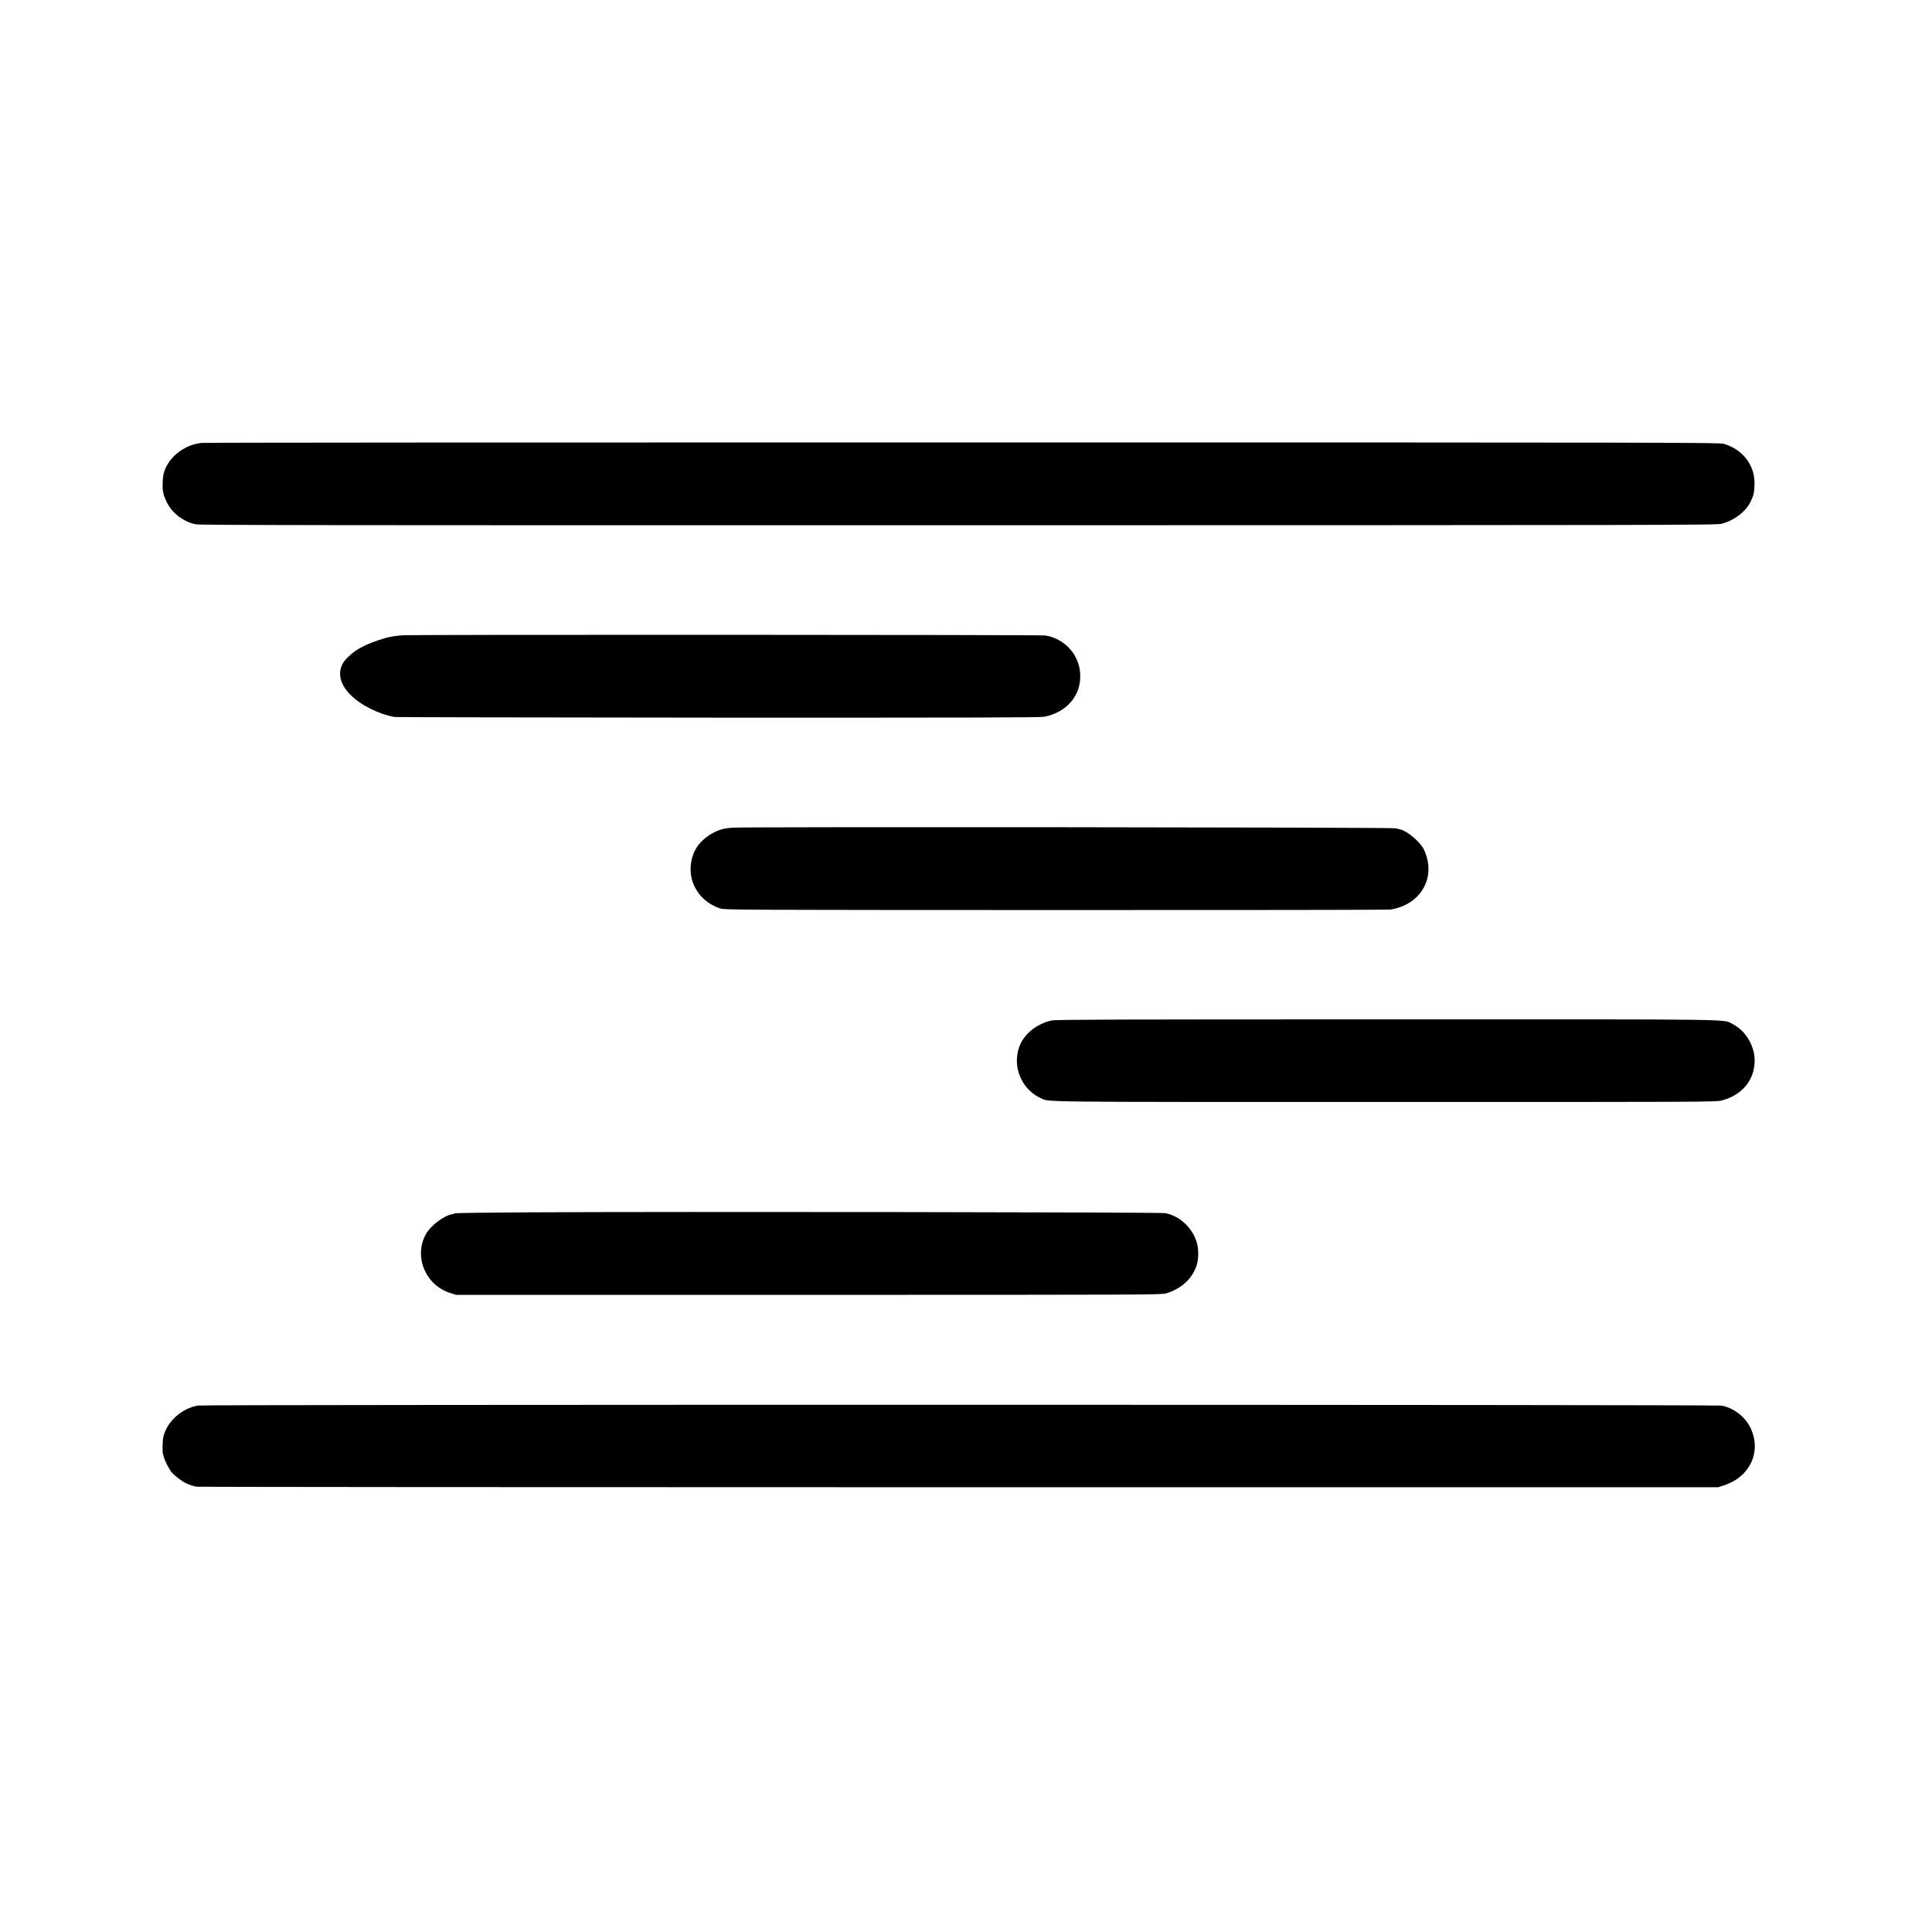
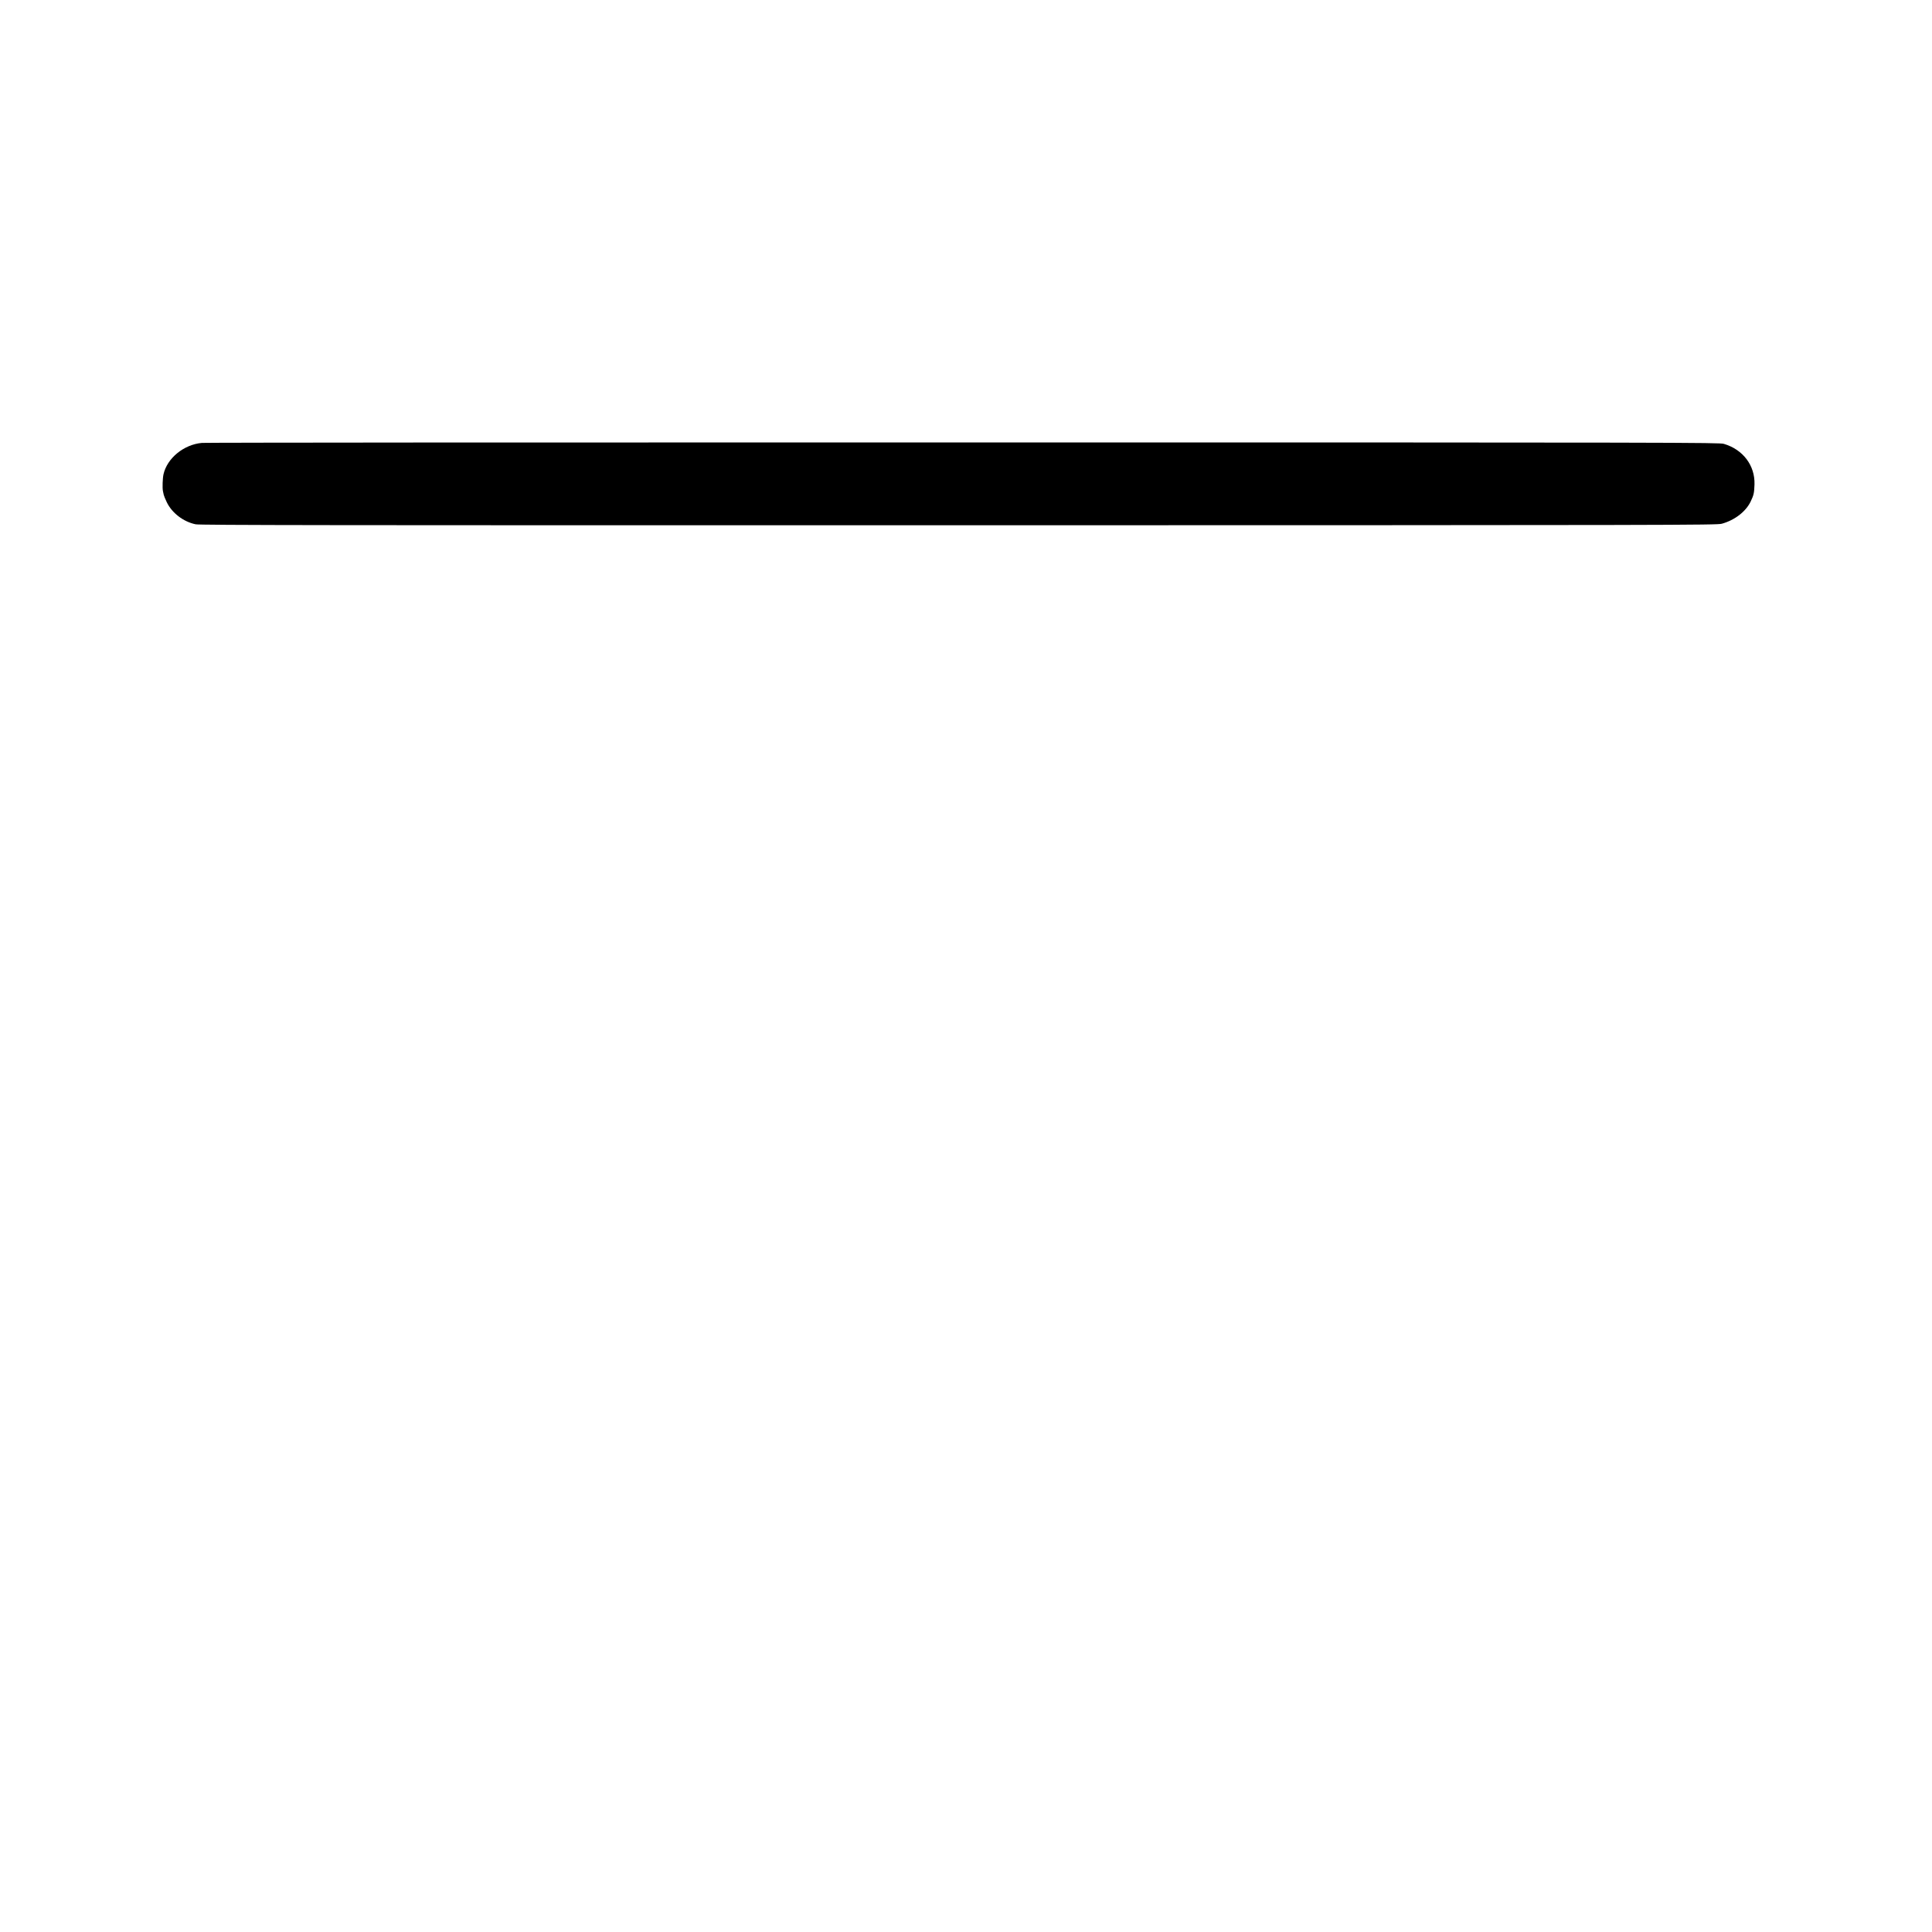
<svg xmlns="http://www.w3.org/2000/svg" version="1.0" width="2400pt" height="2400pt" viewBox="0 0 2400 2400" preserveAspectRatio="xMidYMid meet">
  <g transform="translate(0,2400) scale(0.1,-0.1)" fill="#000000" stroke="none">
    <path d="M2508 18498 c-225 -20 -432 -190 -477 -390 -11 -49 -15 -170 -7 -208 3 -14 8 -35 10 -47 3 -13 19 -53 37 -90 64 -135 206 -244 359 -276 54 -11 1605 -13 9480 -12 8973 1 9418 2 9479 19 160 44 299 151 359 277 38 80 43 103 47 212 7 235 -143 433 -380 503 -57 17 -479 18 -9445 18 -5162 1 -9420 -2 -9462 -6z" />
-     <path d="M5000 16108 c-41 -3 -91 -9 -110 -12 -19 -4 -47 -9 -61 -11 -49 -9 -213 -65 -279 -96 -110 -52 -161 -87 -238 -162 -128 -126 -115 -298 36 -453 128 -131 351 -244 554 -281 18 -3 1826 -6 4018 -8 3105 -1 3999 1 4050 11 273 51 455 257 449 509 -2 88 -18 154 -57 230 -71 141 -218 247 -377 271 -61 9 -7880 12 -7985 2z" />
-     <path d="M9095 13718 c-38 -3 -83 -9 -98 -12 -151 -34 -300 -144 -363 -269 -64 -125 -73 -282 -24 -408 60 -153 180 -263 340 -315 52 -17 266 -18 4163 -19 2260 -1 4132 2 4160 6 382 61 575 406 416 744 -44 93 -203 230 -294 252 -5 1 -32 8 -60 14 -55 12 -8110 20 -8240 7z" />
-     <path d="M13069 11324 c-97 -18 -204 -72 -277 -139 -99 -91 -149 -193 -159 -326 -15 -208 105 -414 293 -499 113 -52 -158 -49 4269 -49 3963 -1 4123 0 4191 18 243 63 396 236 410 464 13 195 -101 399 -272 485 -127 64 197 60 -4294 59 -3284 0 -4108 -2 -4161 -13z" />
-     <path d="M6575 8940 c-500 -3 -915 -8 -921 -12 -6 -4 -24 -9 -40 -12 -105 -19 -269 -146 -326 -252 -150 -278 -1 -630 307 -727 l70 -22 4380 0 c4205 0 4382 1 4440 18 191 58 325 181 380 348 23 68 26 182 8 260 -44 191 -210 354 -398 389 -64 12 -6129 20 -7900 10z" />
-     <path d="M2460 6540 c-202 -35 -384 -198 -430 -385 -11 -47 -15 -198 -6 -214 3 -4 7 -21 10 -37 7 -38 70 -162 99 -194 45 -50 133 -116 182 -137 49 -22 68 -28 122 -41 16 -4 4276 -7 9468 -7 l9440 0 73 24 c325 107 469 424 325 718 -66 136 -210 245 -357 272 -70 13 -18852 14 -18926 1z" />
  </g>
</svg>